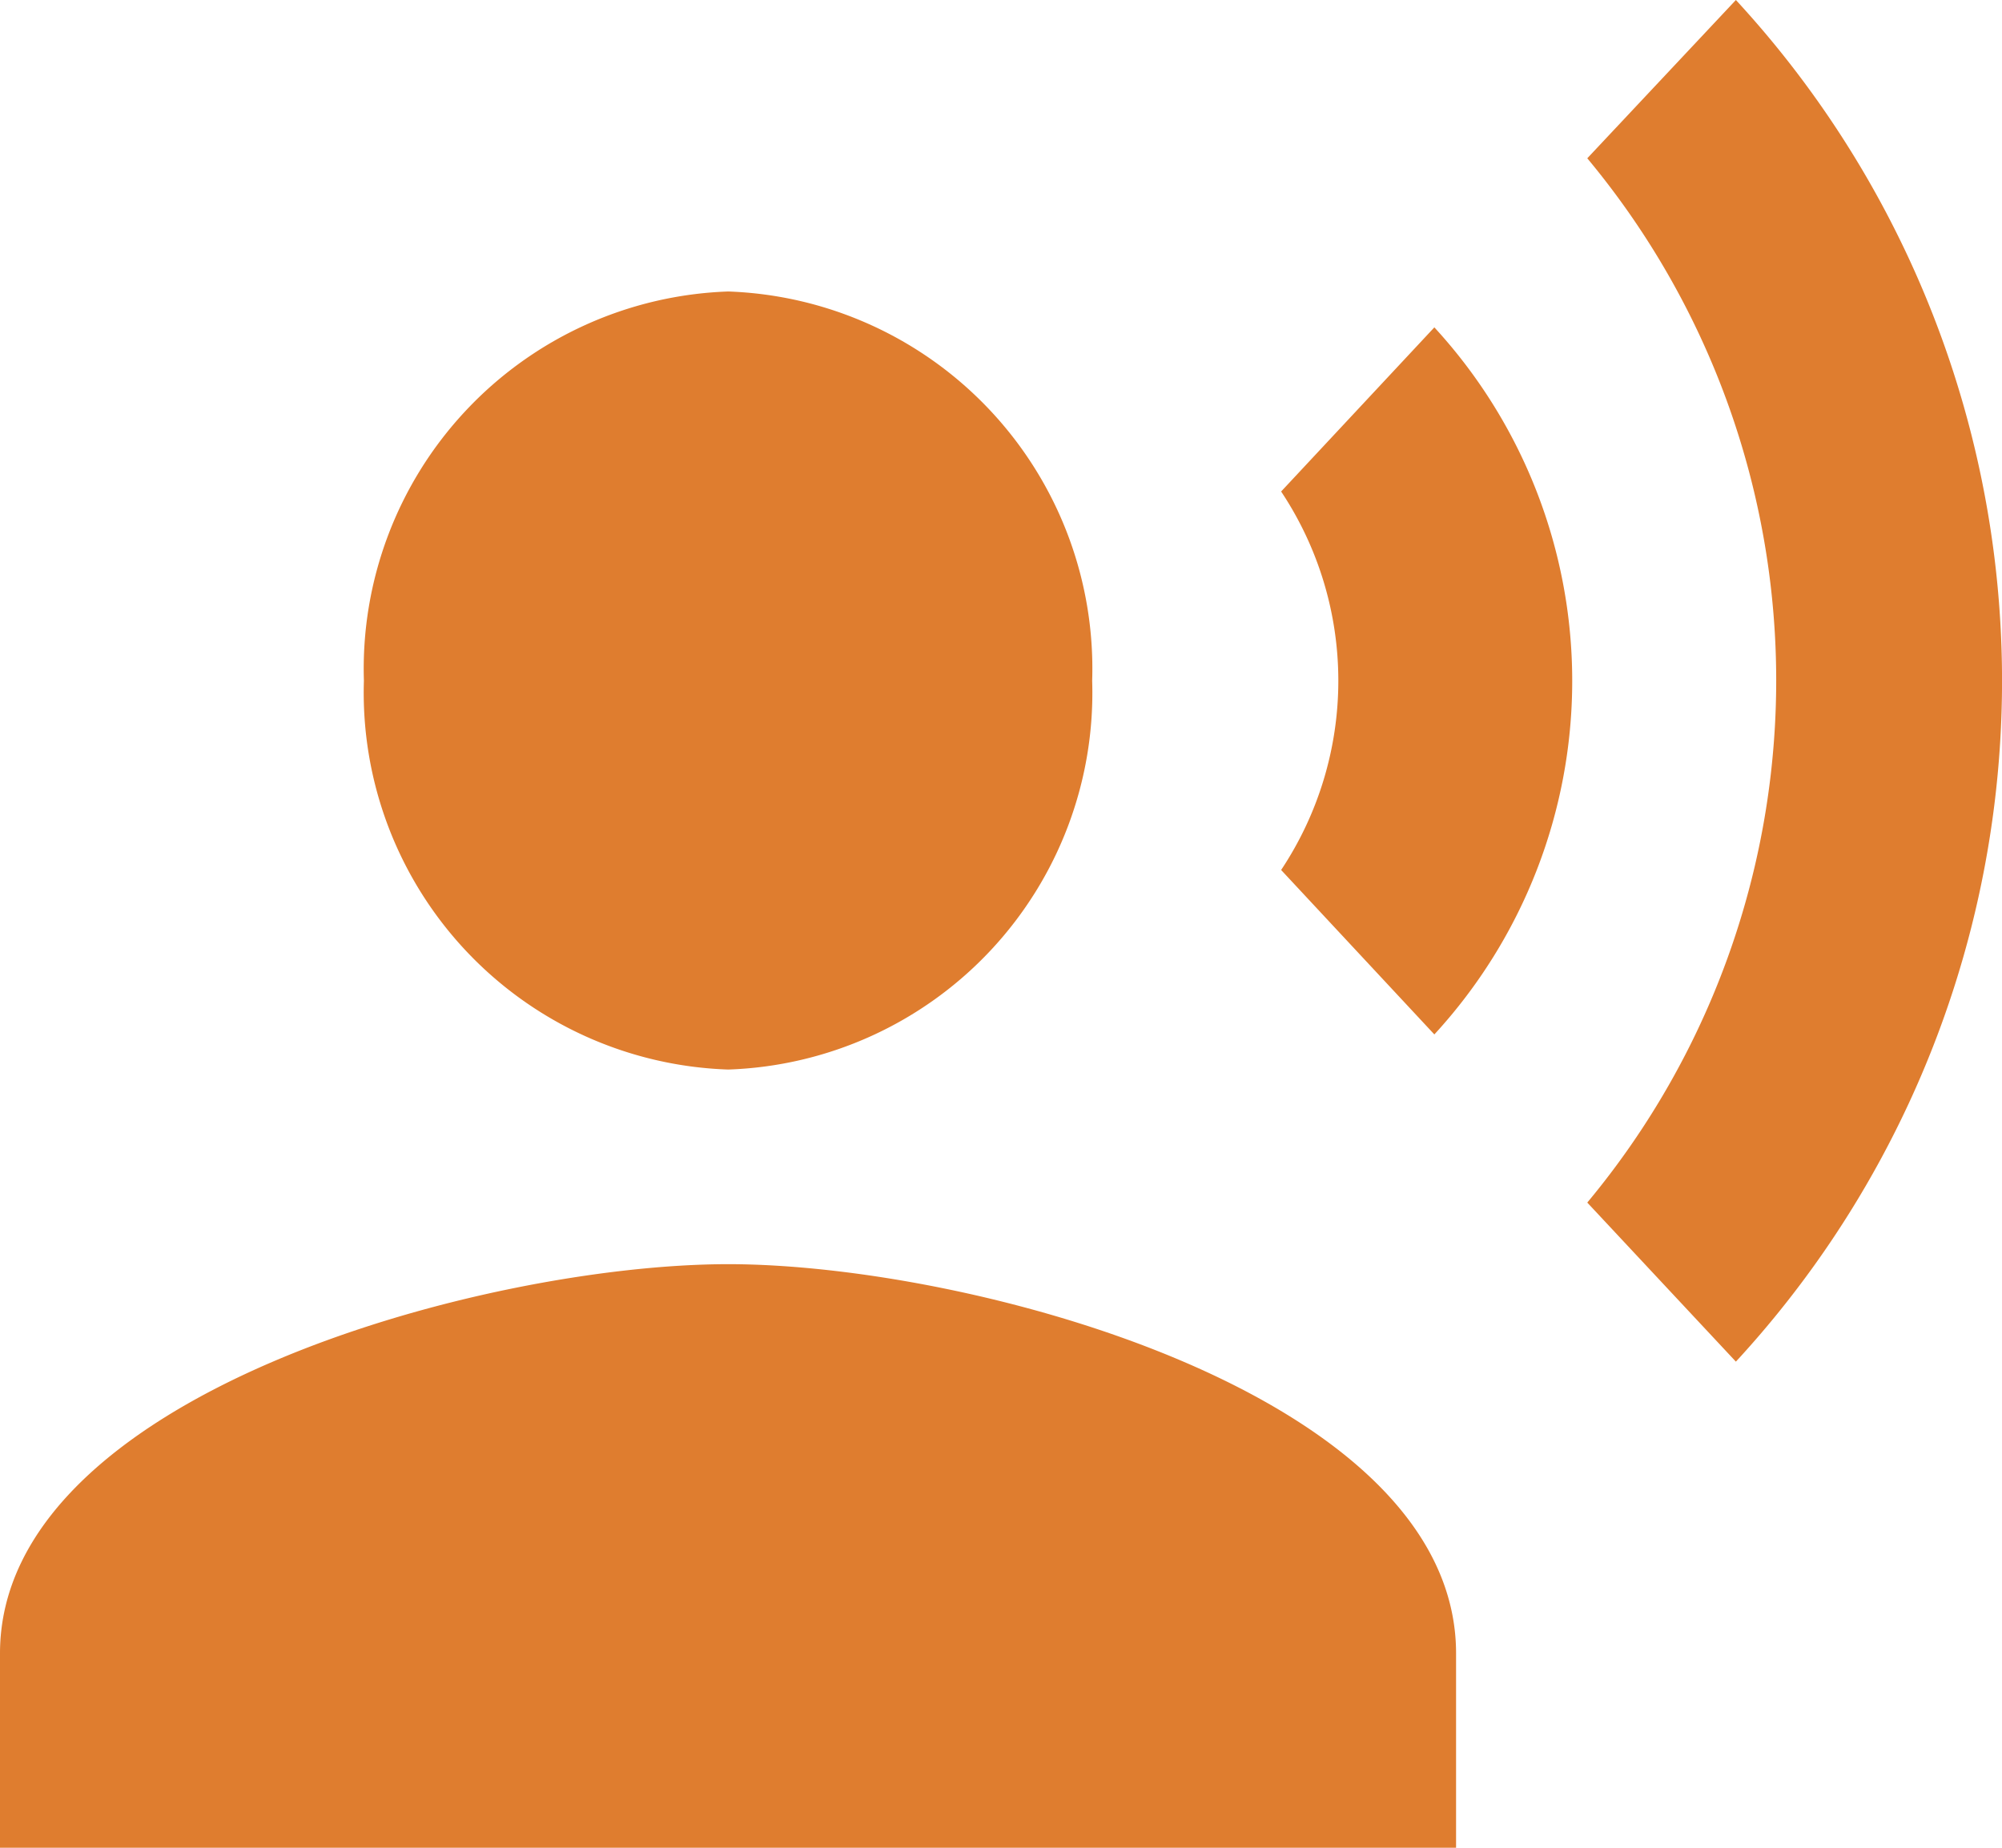
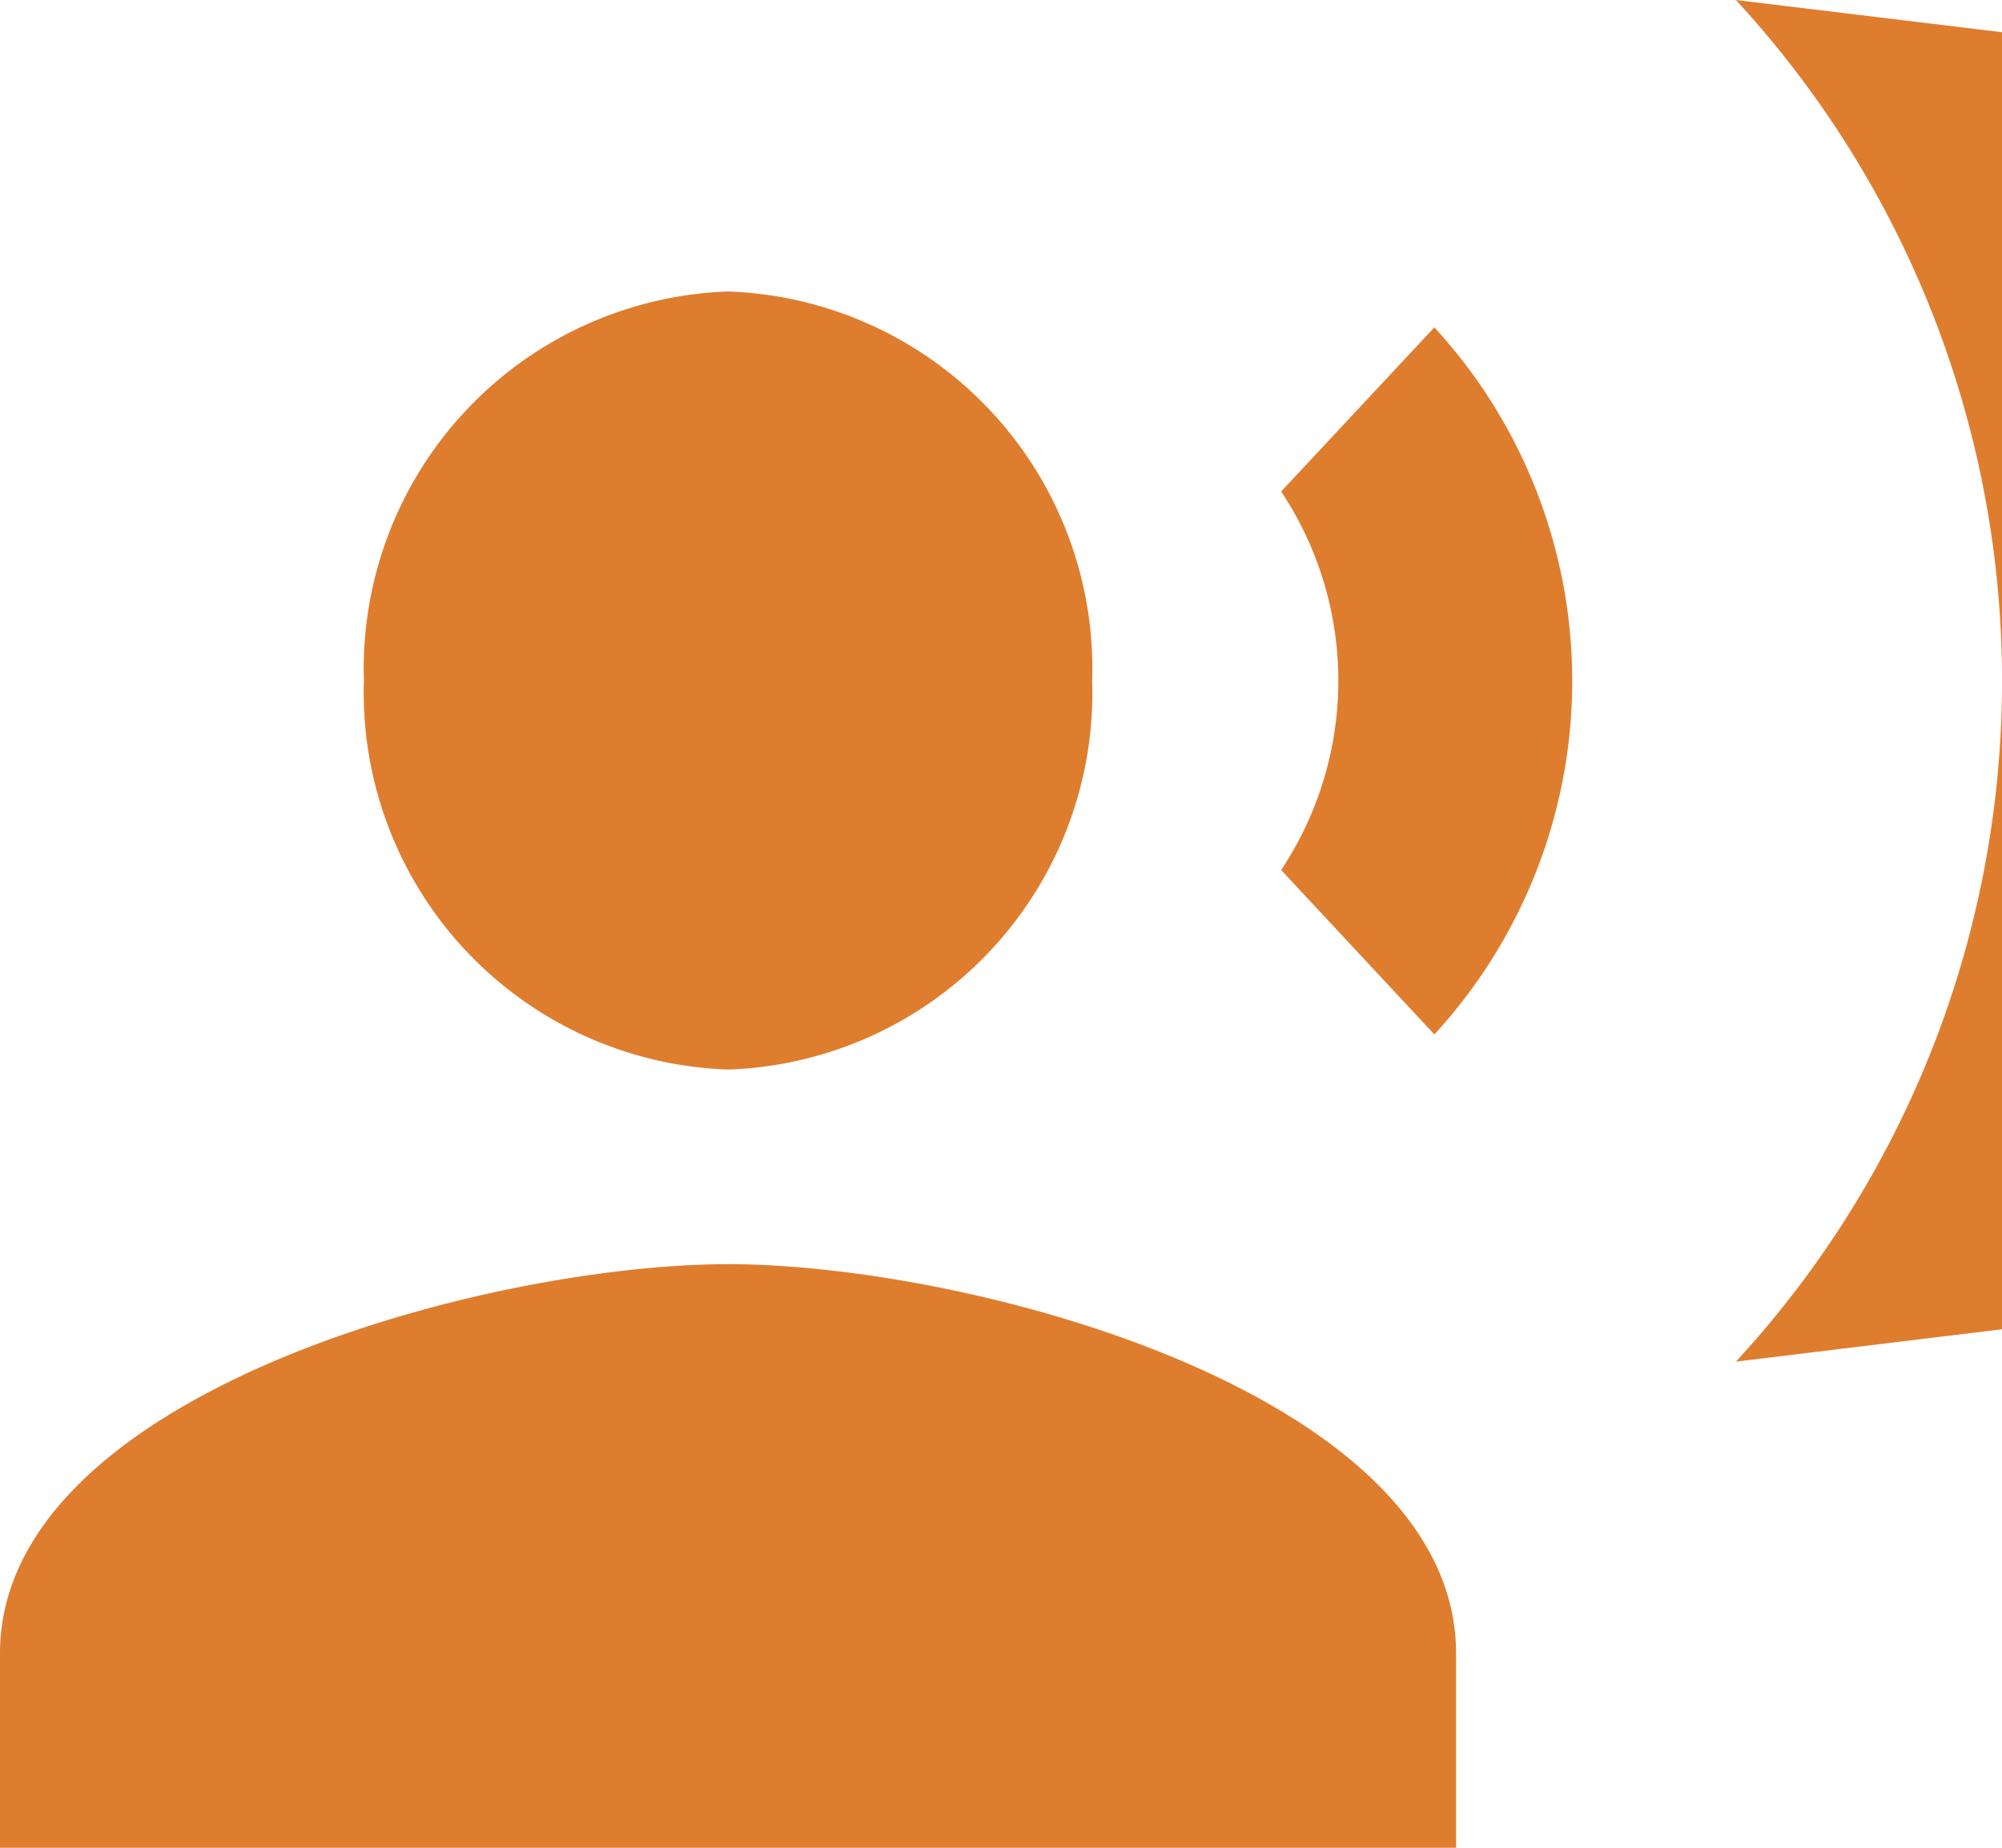
<svg xmlns="http://www.w3.org/2000/svg" width="13" height="12" viewBox="0 0 13 12">
-   <path data-name="Union 28" d="M0 12v-1.262C0 9.055 3.15 8.21 4.729 8.21s4.726.845 4.726 2.528V12zm10.307-4.19a5.3 5.3 0 0 0 0-6.782L11.272 0a6.52 6.52 0 0 1 0 8.843zM2.363 4.421a2.452 2.452 0 0 1 2.366-2.528 2.451 2.451 0 0 1 2.363 2.528 2.448 2.448 0 0 1-2.363 2.525 2.449 2.449 0 0 1-2.366-2.525zM8.319 5.65a2.219 2.219 0 0 0 0-2.458l.995-1.066a3.392 3.392 0 0 1 0 4.592z" style="fill:#df7d2f" />
+   <path data-name="Union 28" d="M0 12v-1.262C0 9.055 3.15 8.21 4.729 8.21s4.726.845 4.726 2.528V12m10.307-4.19a5.3 5.3 0 0 0 0-6.782L11.272 0a6.52 6.52 0 0 1 0 8.843zM2.363 4.421a2.452 2.452 0 0 1 2.366-2.528 2.451 2.451 0 0 1 2.363 2.528 2.448 2.448 0 0 1-2.363 2.525 2.449 2.449 0 0 1-2.366-2.525zM8.319 5.65a2.219 2.219 0 0 0 0-2.458l.995-1.066a3.392 3.392 0 0 1 0 4.592z" style="fill:#df7d2f" />
</svg>